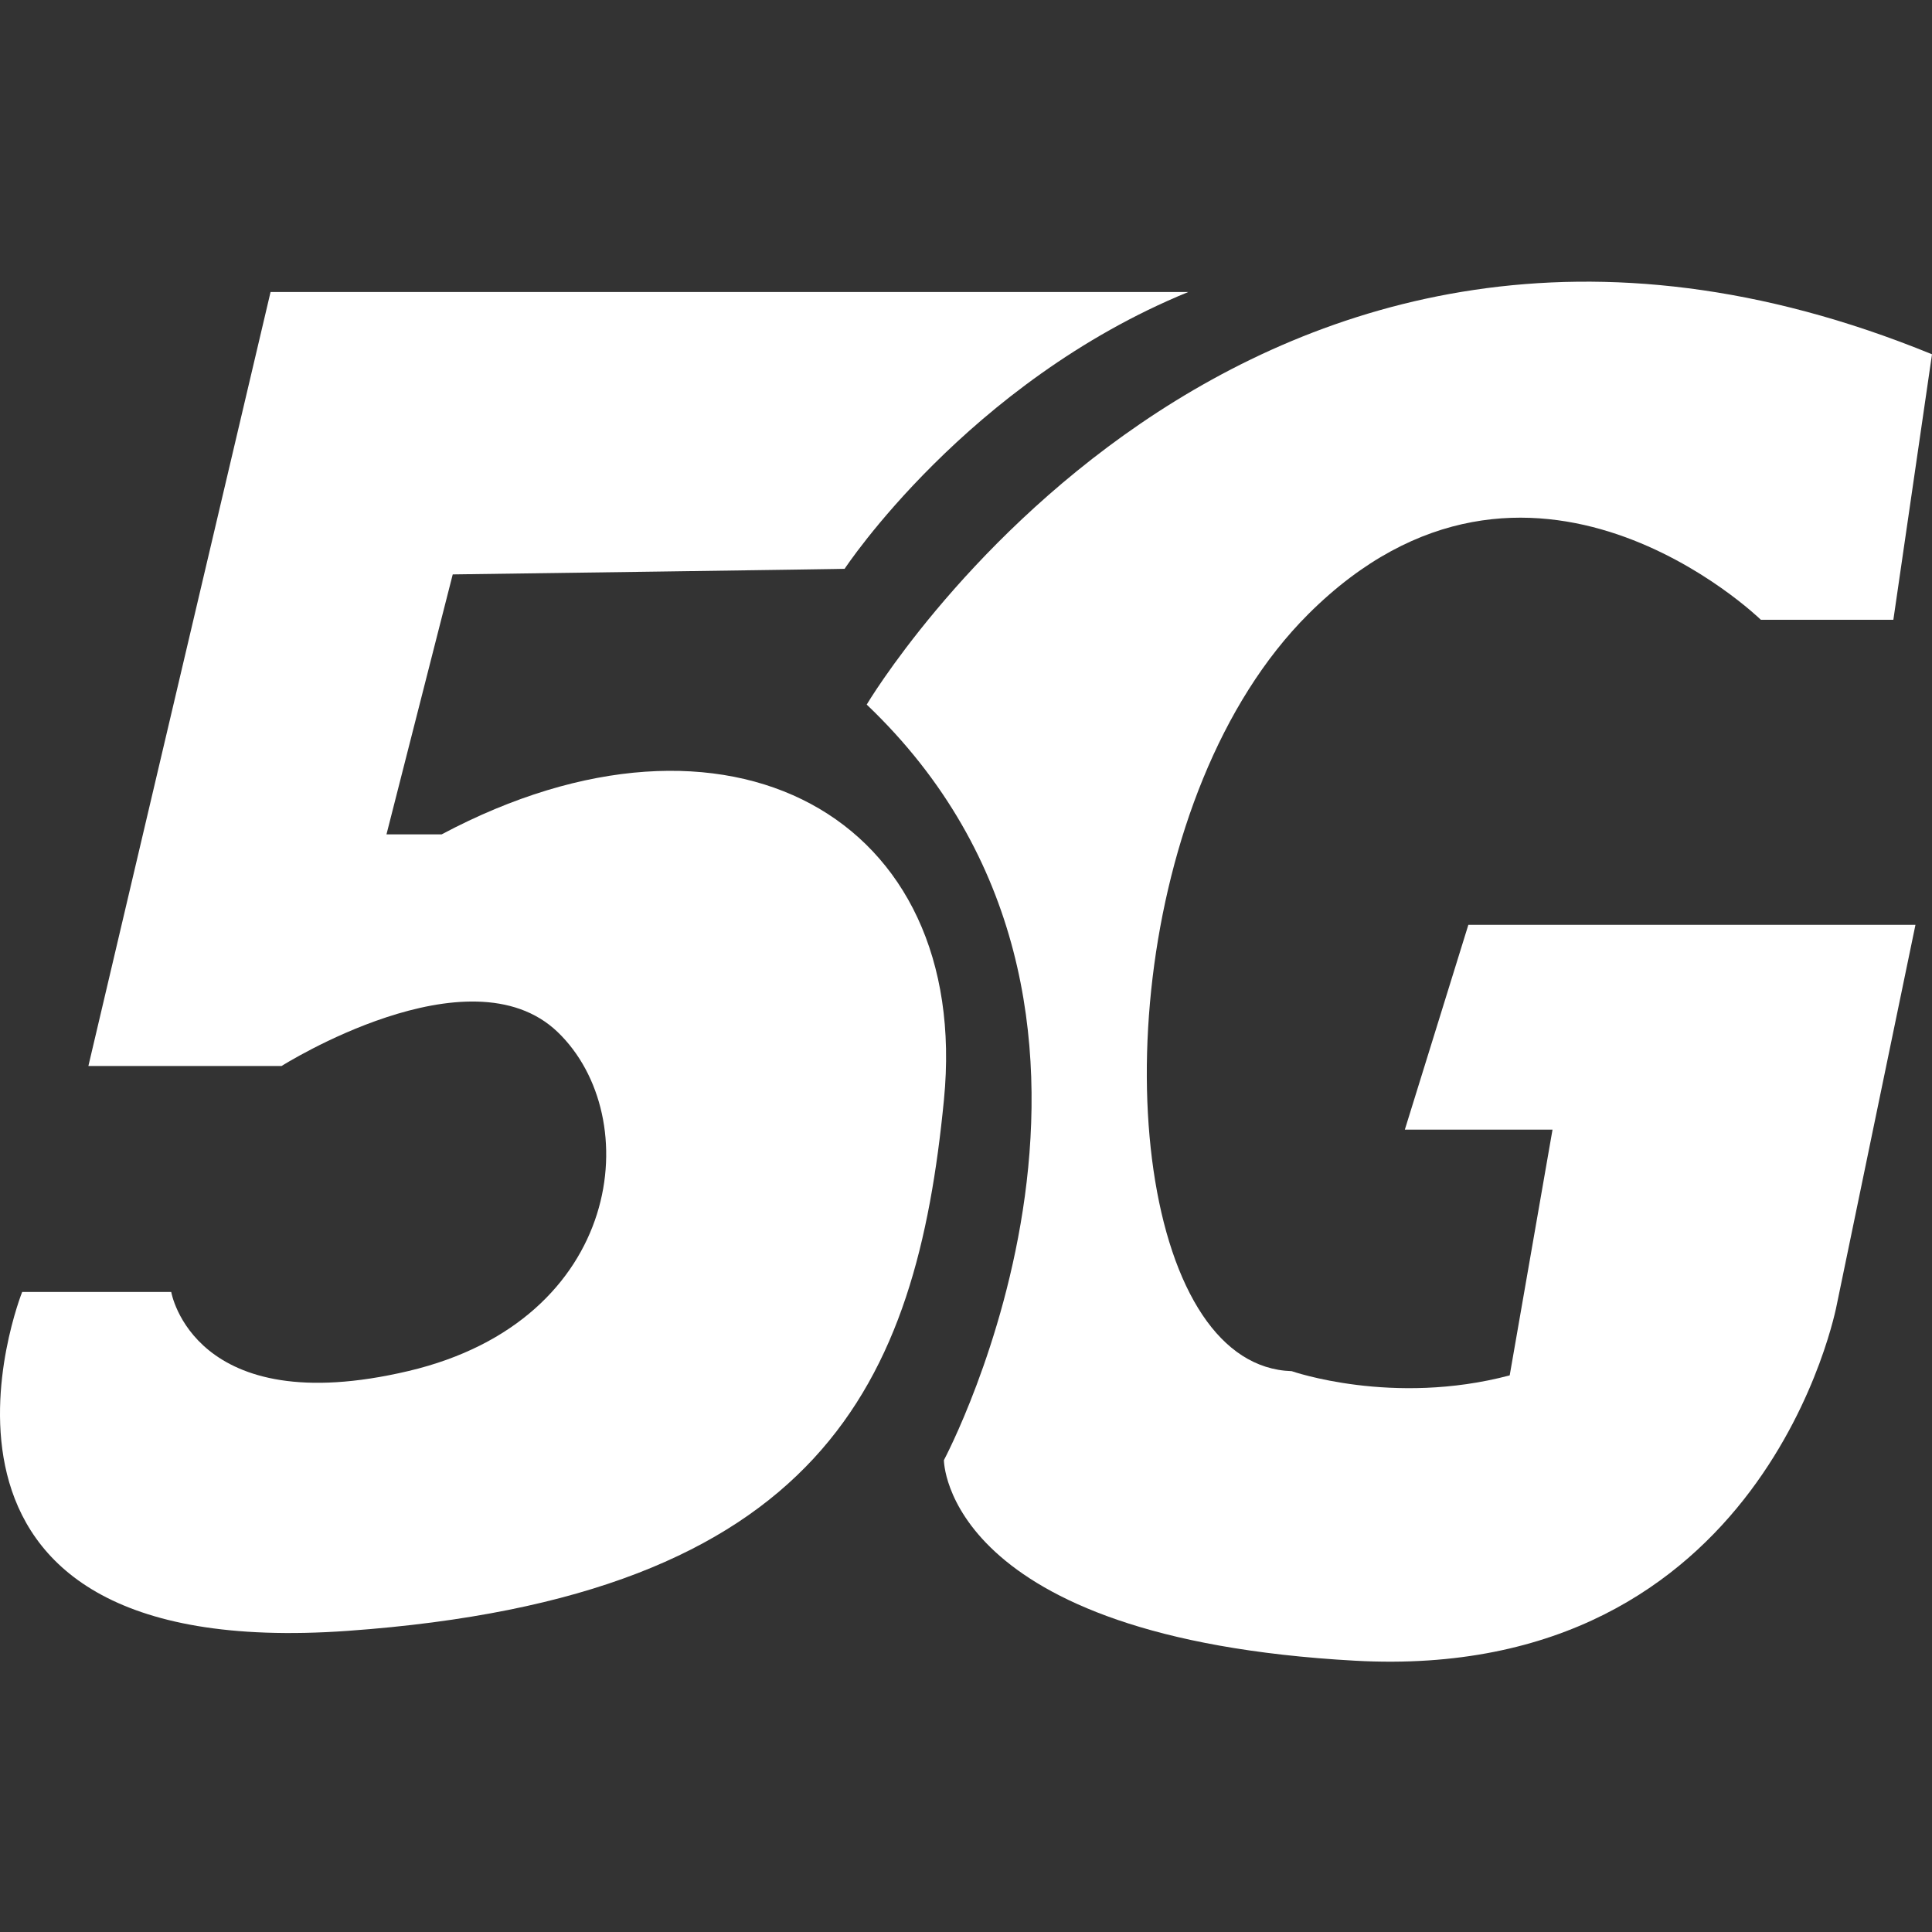
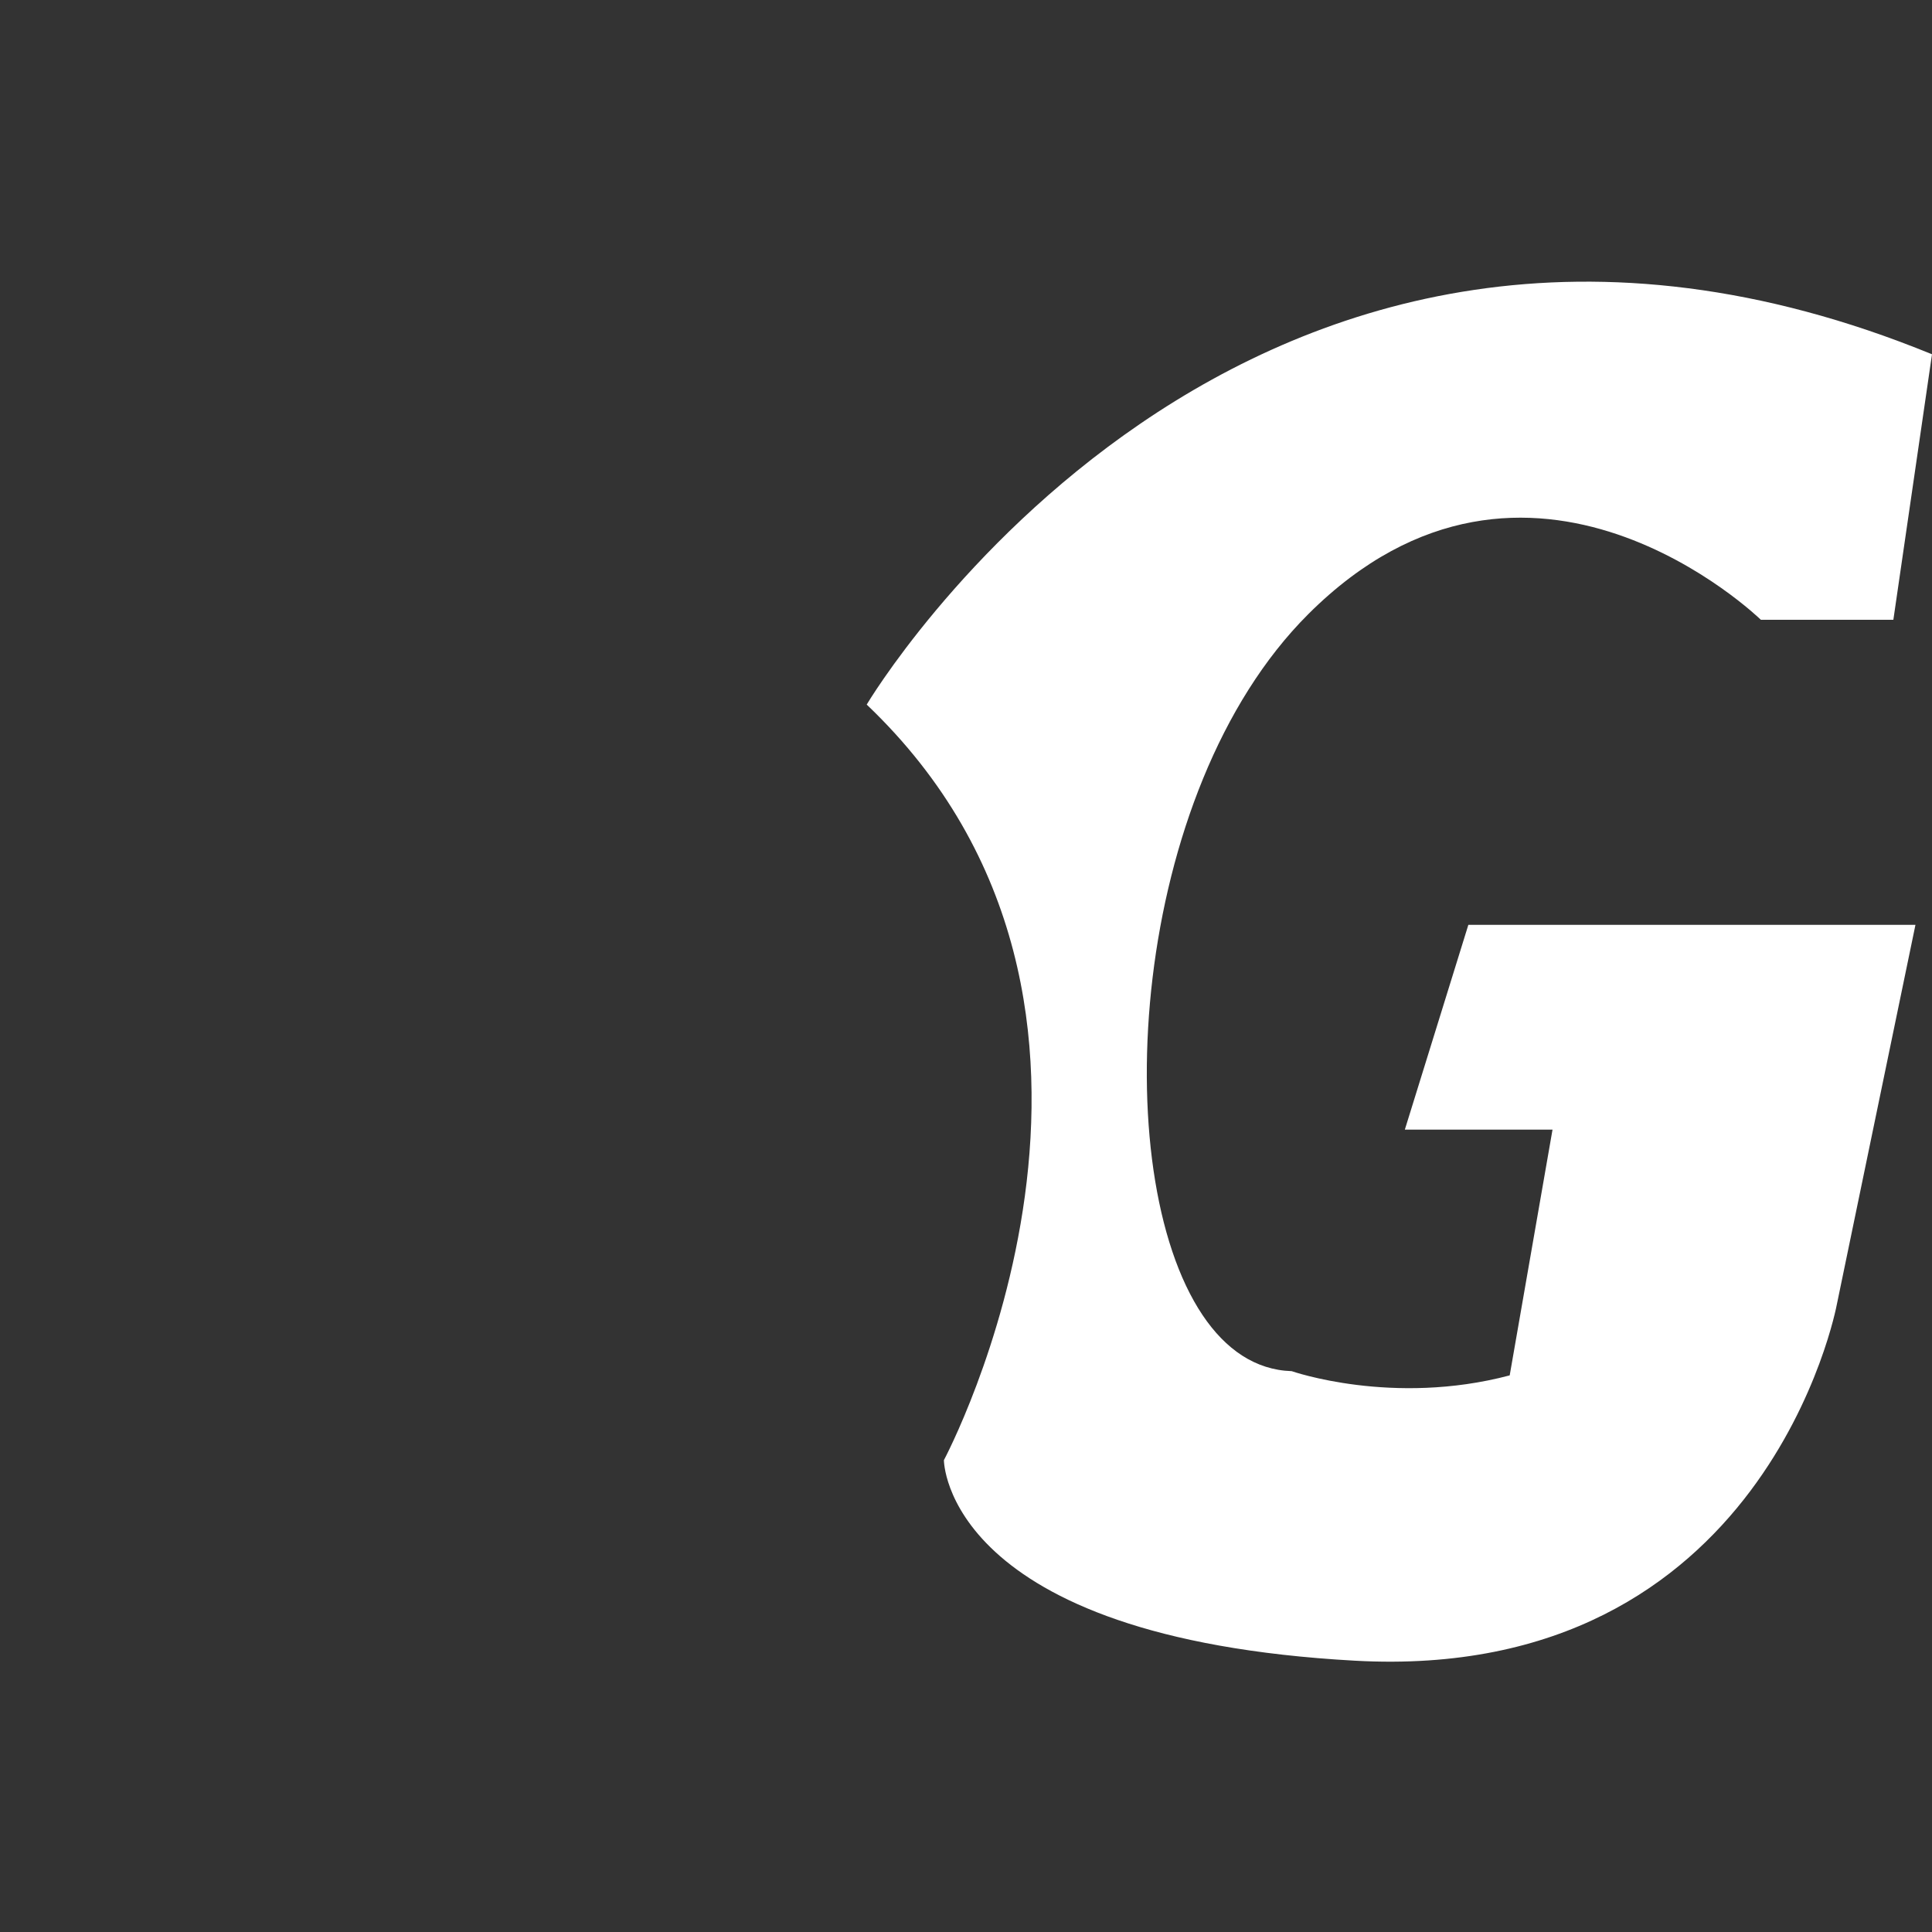
<svg xmlns="http://www.w3.org/2000/svg" width="48" height="48" viewBox="0 0 48 48" fill="none">
  <rect x="0" y="0" width="48" height="48" fill="#333333" stroke="none" />
-   <path fill-rule="evenodd" clip-rule="evenodd" d="M20.985 14.131C20.985 14.131 24.035 9.5 29.522 7.255H6.722L2.196 26.484H6.996C6.996 26.484 11.659 23.536 13.854 25.64C16.047 27.745 15.499 32.798 10.151 34.062C4.802 35.325 4.254 32.098 4.254 32.098H0.551C0.551 32.098 -3.152 41.36 8.642 40.518C20.437 39.676 22.767 34.342 23.452 27.325C24.14 20.307 18.104 16.937 10.974 20.729H9.602L11.248 14.271C11.248 14.271 21.534 14.131 20.985 14.131L20.985 14.131Z" fill="white" />
  <path fill-rule="evenodd" clip-rule="evenodd" d="M21.533 17.505C21.533 17.505 30.858 1.784 48 8.802L47.04 15.399H43.749C43.749 15.399 37.989 9.785 32.504 15.258C28.078 19.676 27.49 29.118 29.878 32.674C30.449 33.525 31.191 34.038 32.092 34.066C32.092 34.066 34.595 34.943 37.508 34.171L38.572 28.065H34.903L36.481 22.977H47.589L45.634 32.417C45.634 32.417 43.886 41.82 33.669 41.26C23.451 40.697 23.451 36.277 23.451 36.277C23.451 36.277 29.453 25.049 21.533 17.505H21.533Z" fill="white" />
</svg>